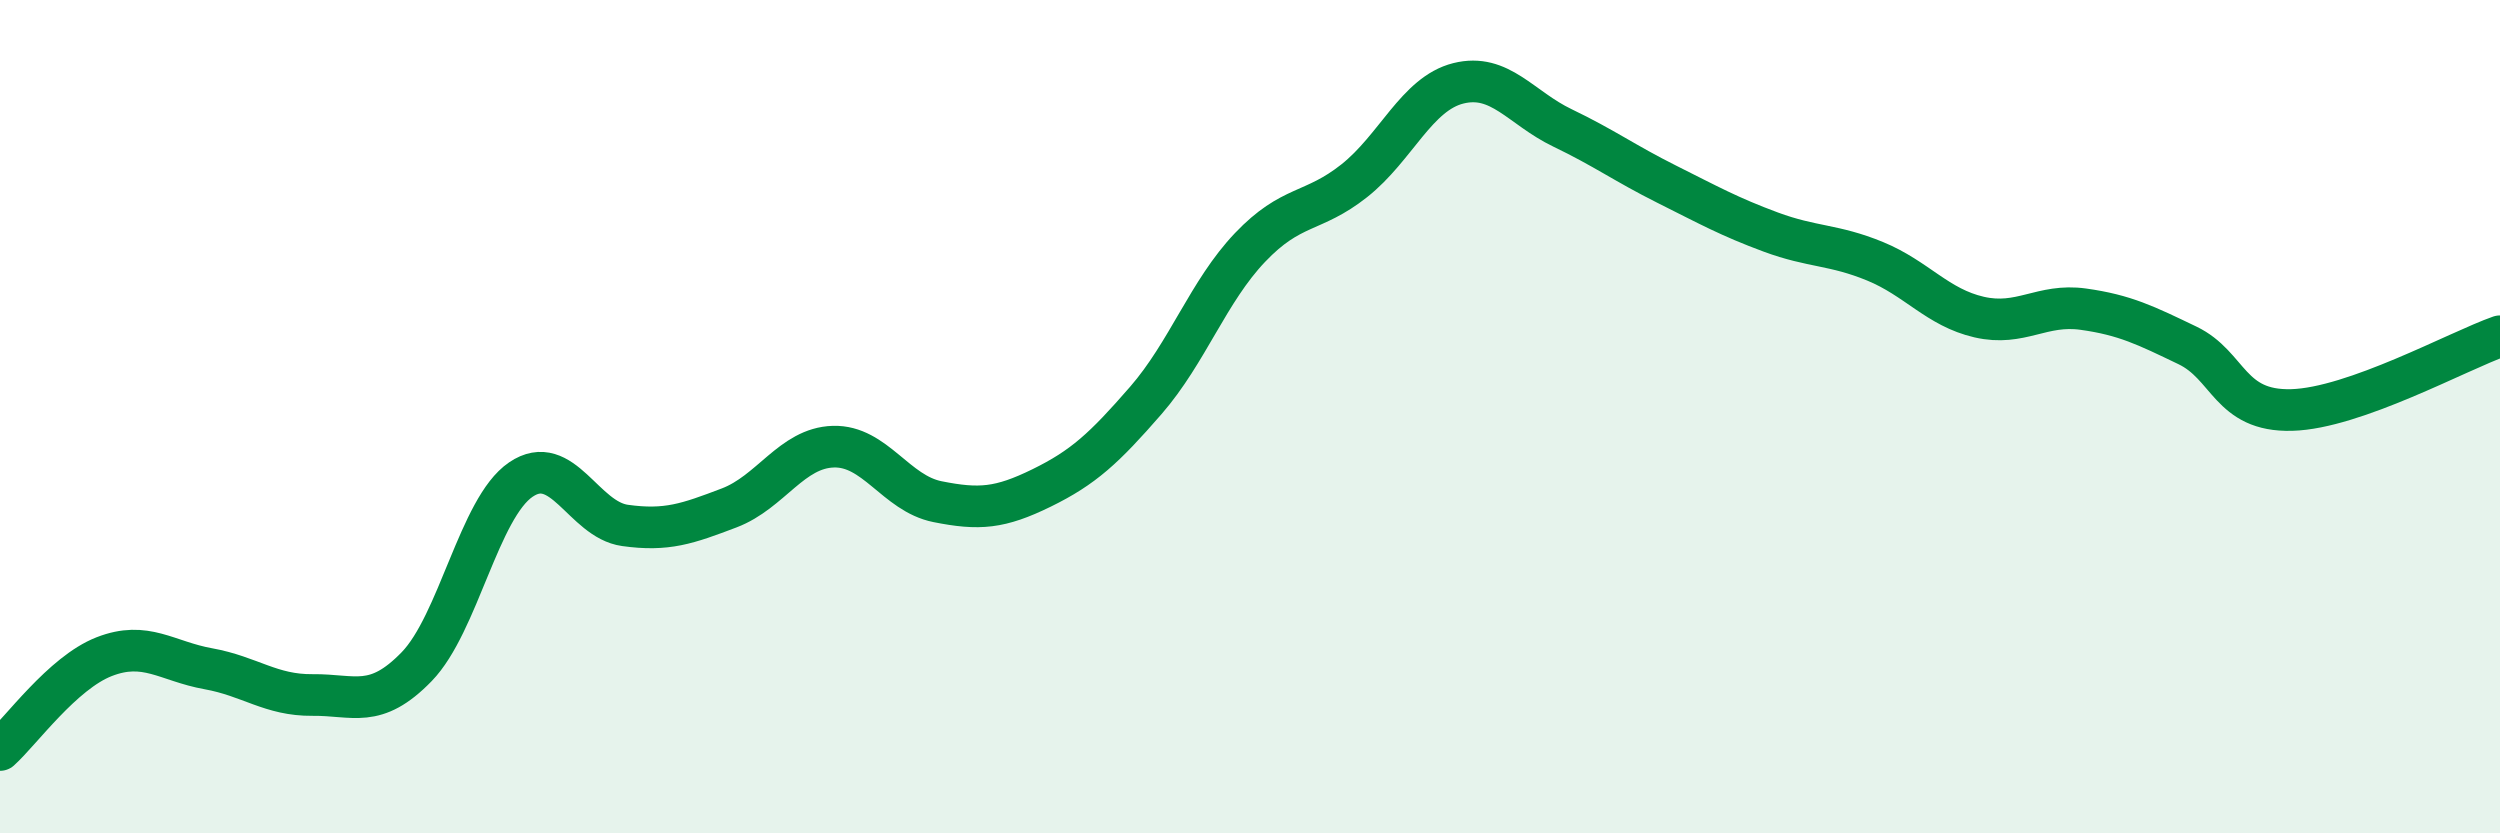
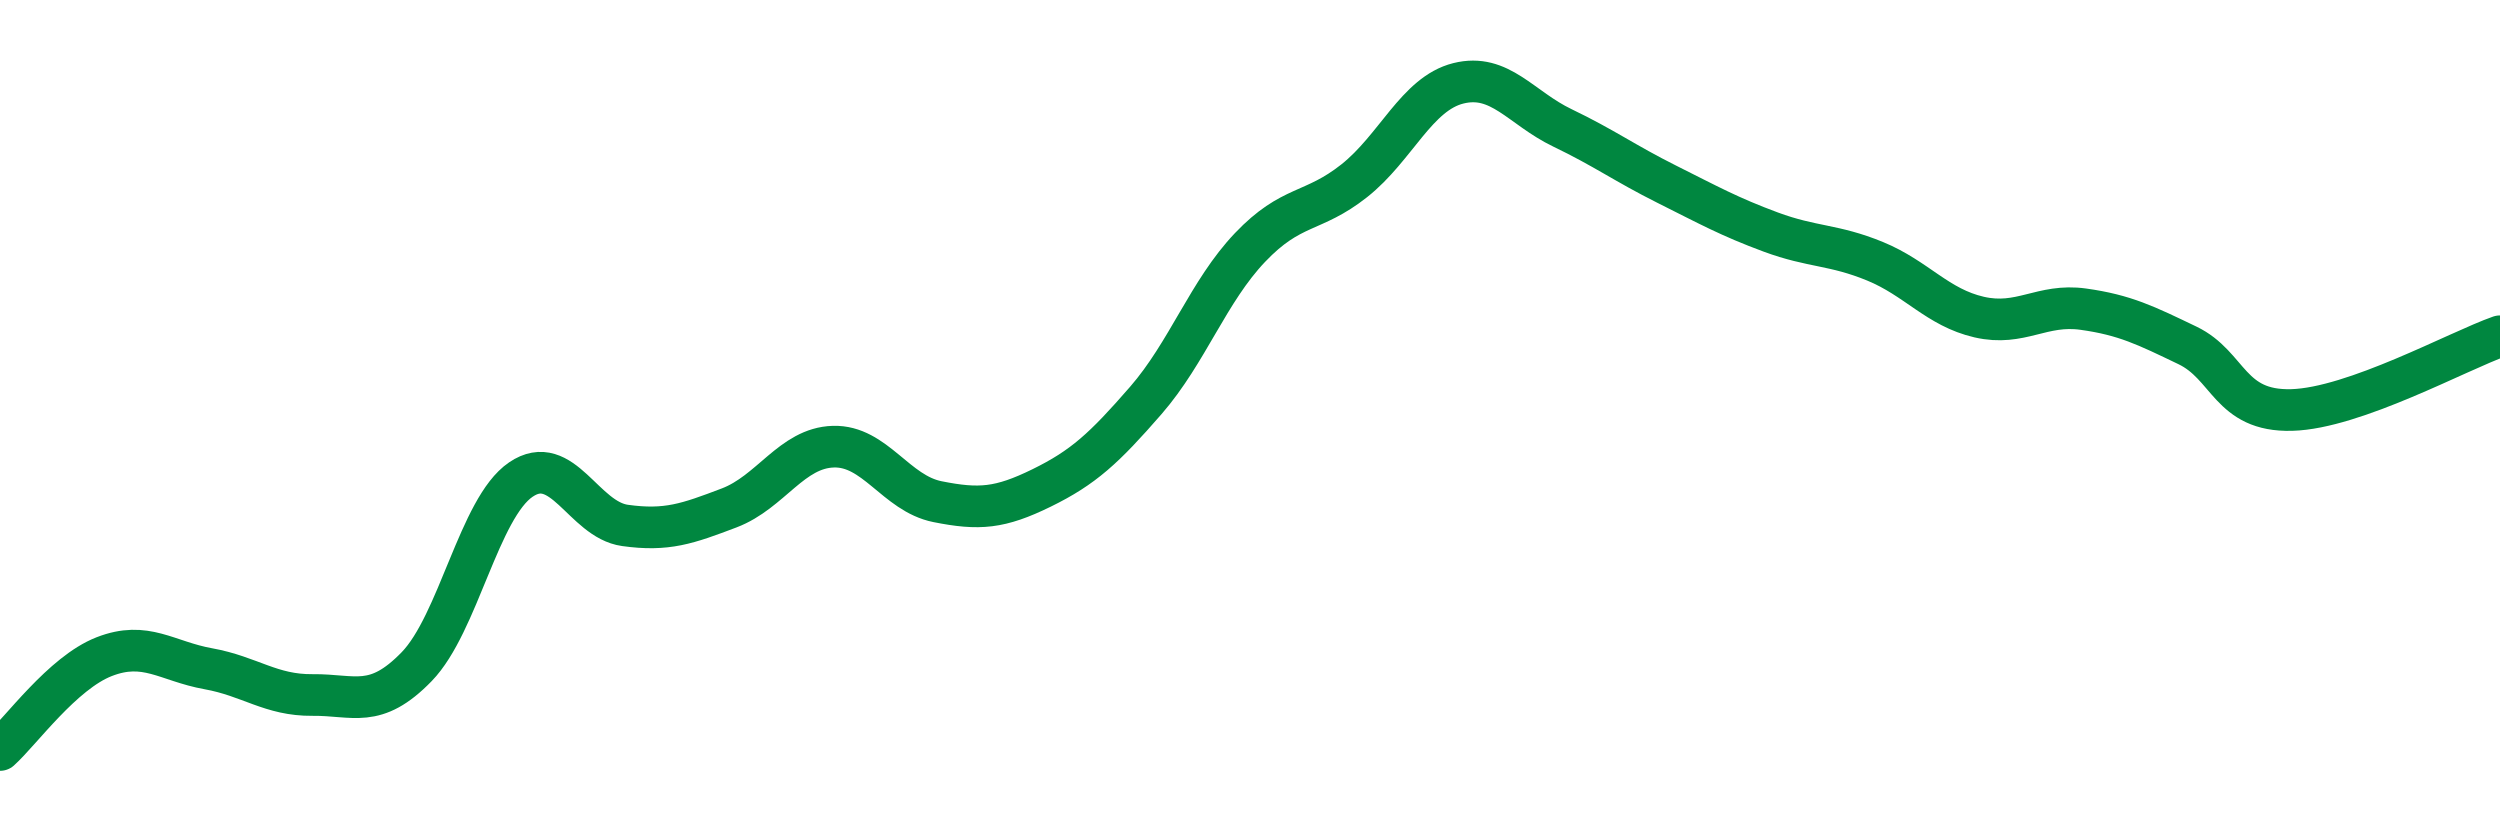
<svg xmlns="http://www.w3.org/2000/svg" width="60" height="20" viewBox="0 0 60 20">
-   <path d="M 0,18 C 0.5,17.55 1.5,16.15 2.5,15.76 C 3.5,15.37 4,15.87 5,16.05 C 6,16.23 6.5,16.69 7.5,16.68 C 8.5,16.67 9,17.03 10,16 C 11,14.97 11.5,12.19 12.5,11.51 C 13.5,10.83 14,12.47 15,12.61 C 16,12.75 16.5,12.57 17.5,12.19 C 18.5,11.81 19,10.75 20,10.72 C 21,10.69 21.5,11.84 22.5,12.04 C 23.5,12.24 24,12.2 25,11.71 C 26,11.22 26.5,10.76 27.5,9.61 C 28.5,8.46 29,6.99 30,5.94 C 31,4.89 31.5,5.13 32.5,4.34 C 33.5,3.55 34,2.25 35,2 C 36,1.75 36.5,2.59 37.5,3.07 C 38.5,3.55 39,3.92 40,4.42 C 41,4.92 41.5,5.2 42.5,5.57 C 43.5,5.94 44,5.86 45,6.27 C 46,6.68 46.5,7.38 47.5,7.61 C 48.5,7.84 49,7.28 50,7.42 C 51,7.56 51.5,7.81 52.5,8.29 C 53.5,8.77 53.5,9.88 55,9.84 C 56.5,9.8 59,8.42 60,8.07L60 20L0 20Z" fill="#008740" opacity="0.1" stroke-linecap="round" stroke-linejoin="round" />
  <path d="M 0,18 C 0.5,17.55 1.5,16.15 2.5,15.76 C 3.5,15.37 4,15.87 5,16.05 C 6,16.23 6.5,16.69 7.5,16.68 C 8.5,16.67 9,17.03 10,16 C 11,14.97 11.5,12.19 12.5,11.51 C 13.5,10.83 14,12.47 15,12.61 C 16,12.75 16.5,12.57 17.5,12.19 C 18.5,11.81 19,10.75 20,10.72 C 21,10.69 21.5,11.84 22.5,12.04 C 23.5,12.24 24,12.2 25,11.71 C 26,11.22 26.5,10.76 27.5,9.61 C 28.5,8.46 29,6.99 30,5.94 C 31,4.89 31.5,5.13 32.5,4.34 C 33.5,3.55 34,2.25 35,2 C 36,1.75 36.5,2.59 37.5,3.07 C 38.5,3.55 39,3.92 40,4.42 C 41,4.92 41.5,5.2 42.5,5.57 C 43.5,5.94 44,5.86 45,6.27 C 46,6.68 46.5,7.38 47.5,7.61 C 48.5,7.84 49,7.28 50,7.42 C 51,7.56 51.5,7.81 52.5,8.29 C 53.5,8.77 53.5,9.88 55,9.84 C 56.5,9.8 59,8.42 60,8.07" stroke="#008740" stroke-width="1" fill="none" stroke-linecap="round" stroke-linejoin="round" />
</svg>